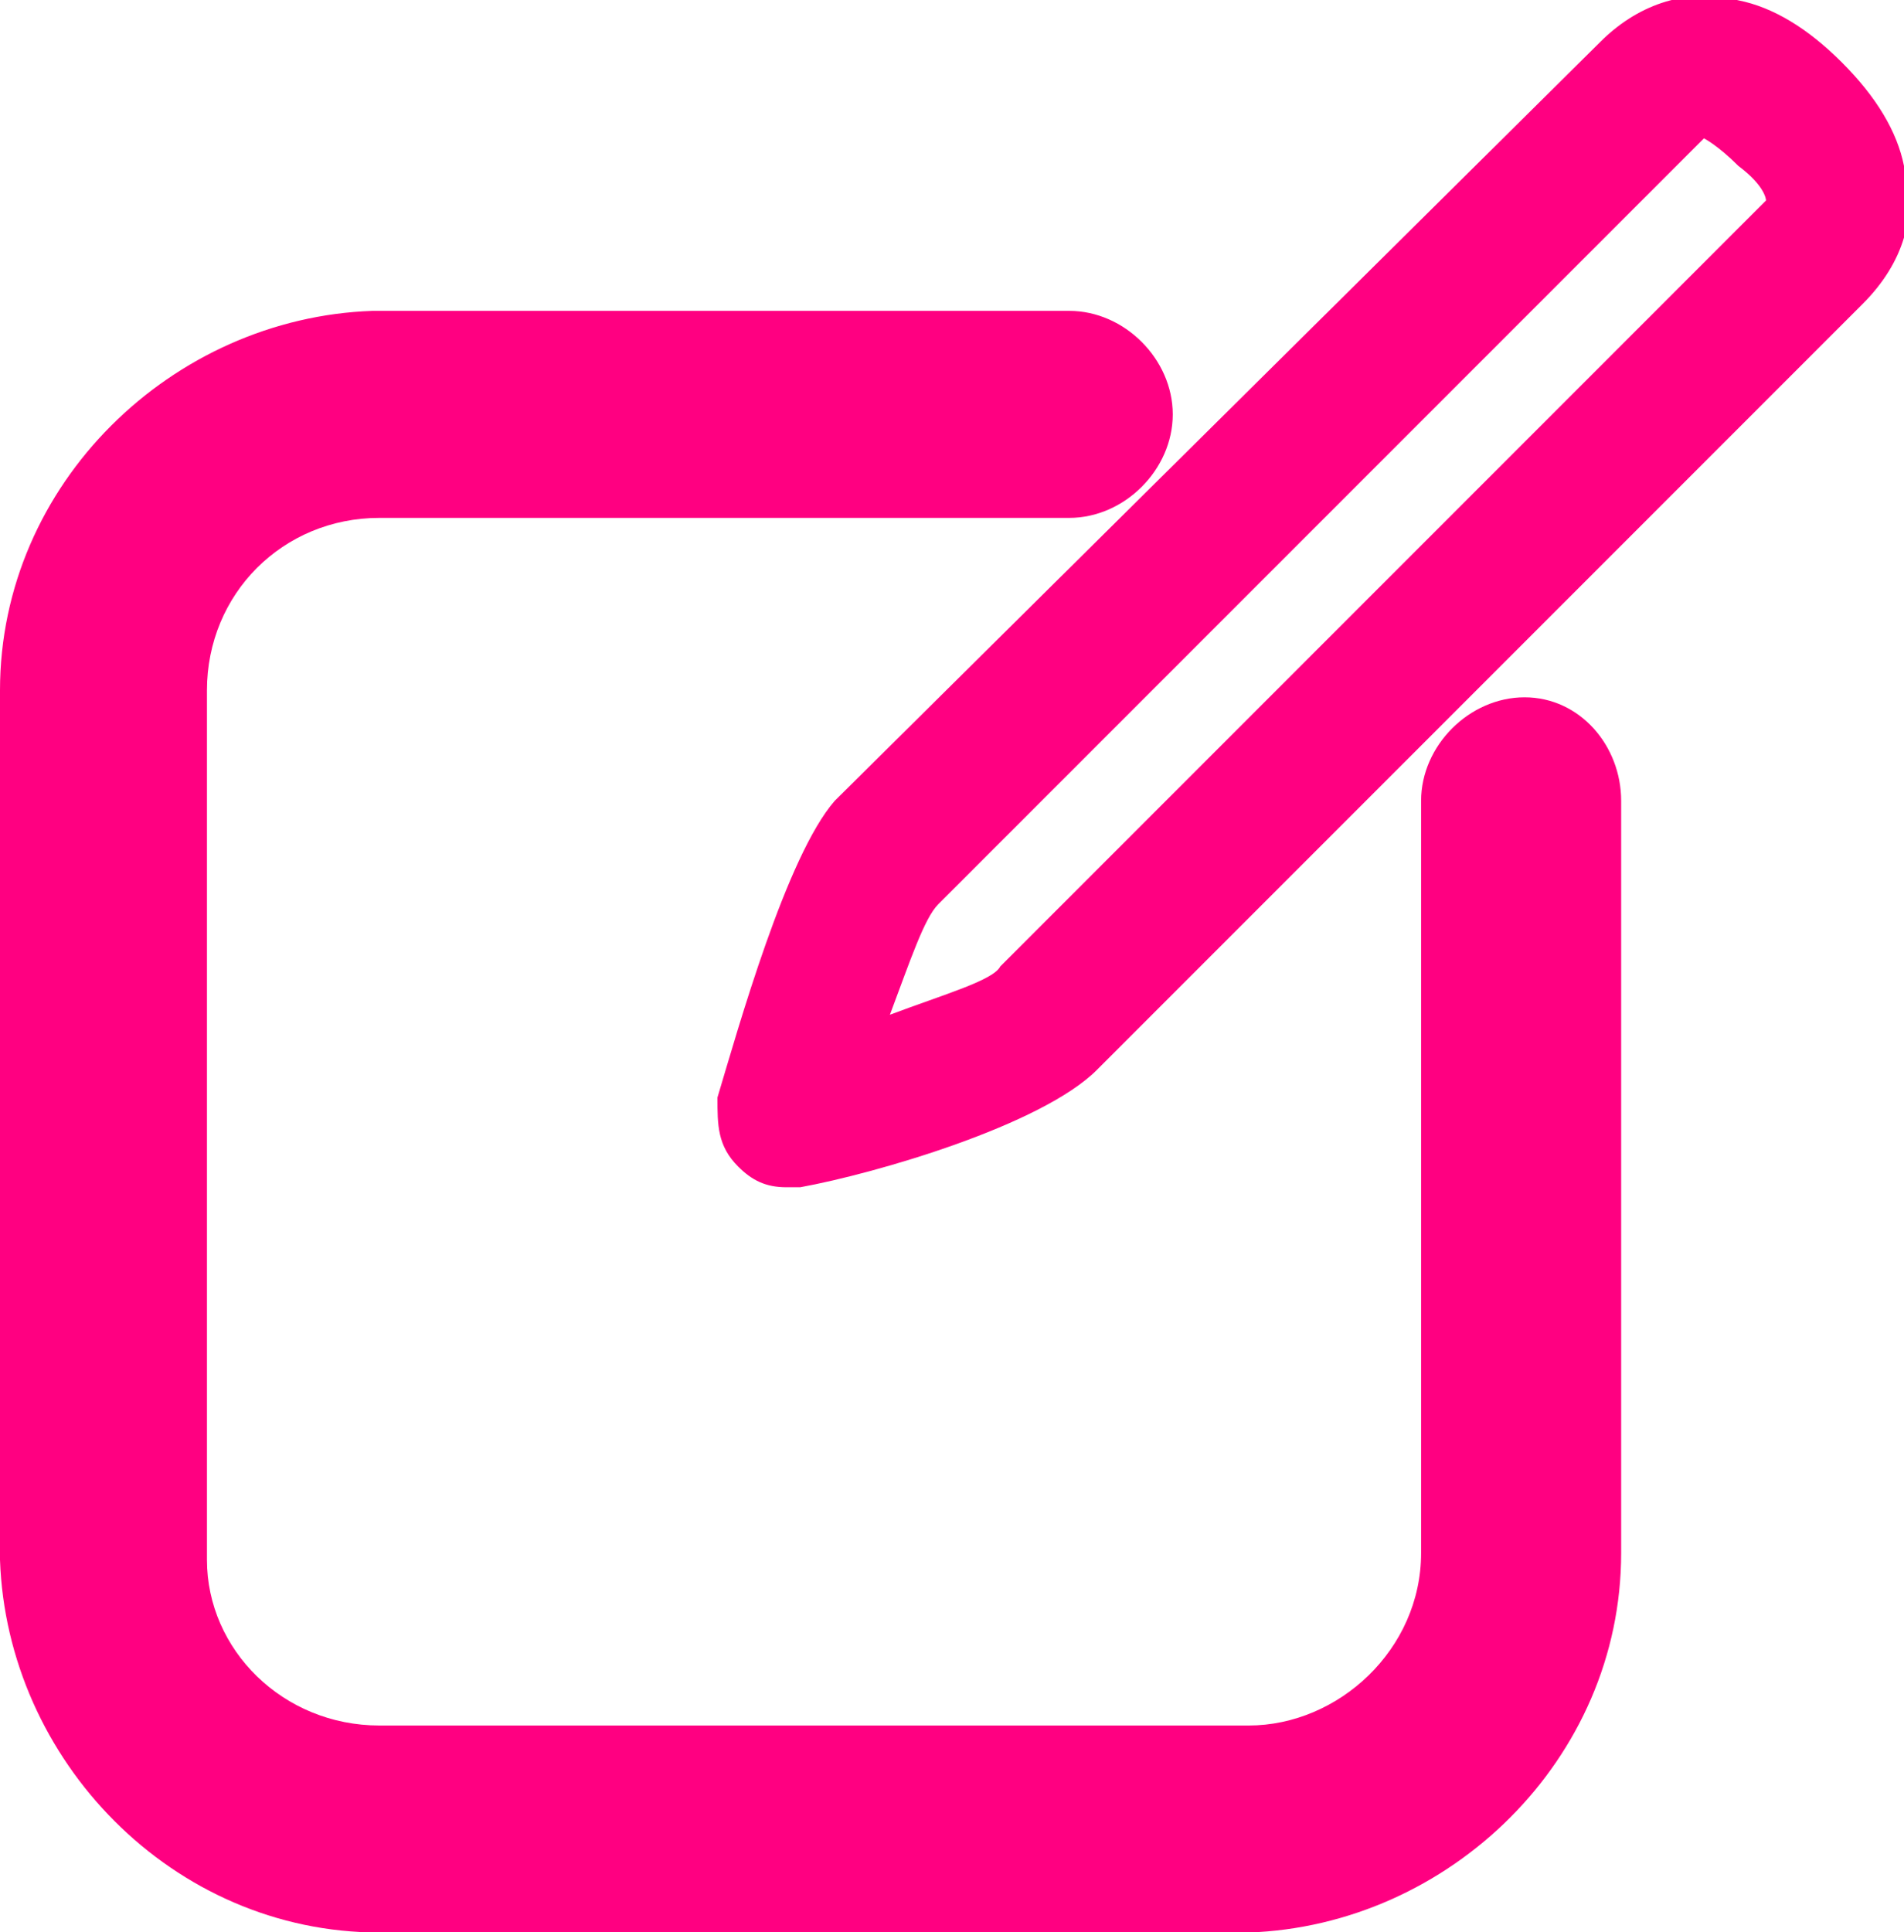
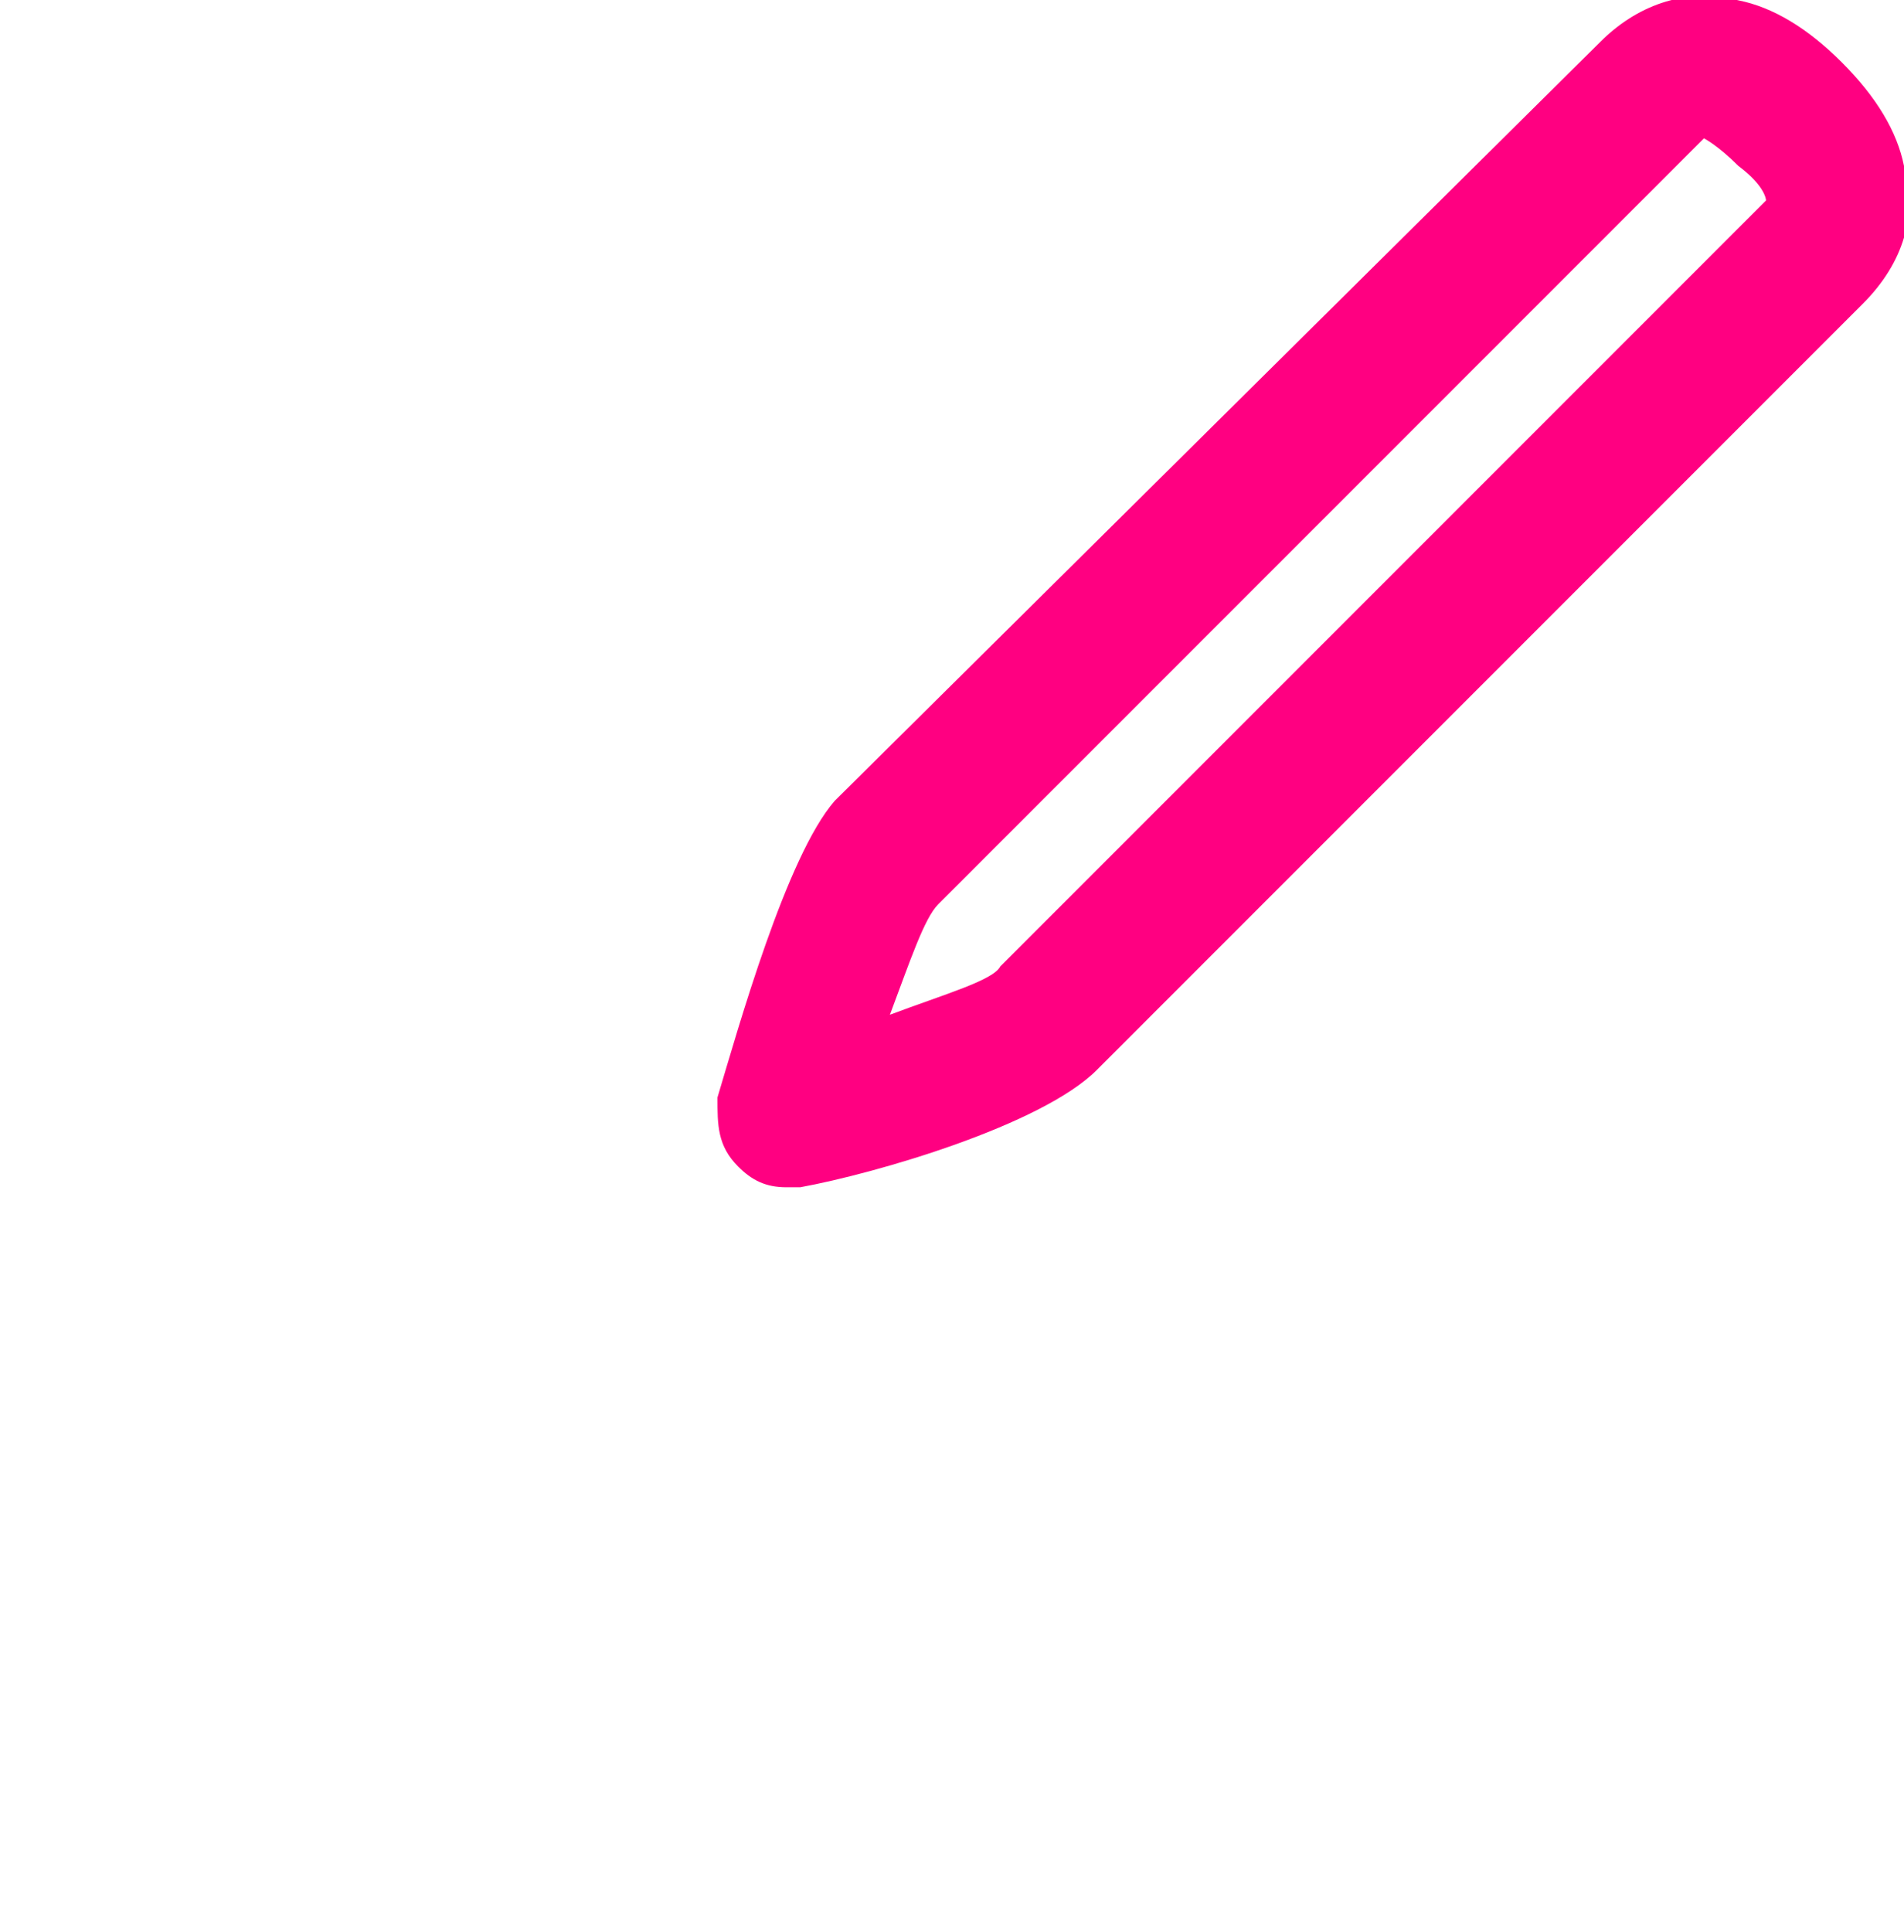
<svg xmlns="http://www.w3.org/2000/svg" version="1.1" id="レイヤー_1" x="0px" y="0px" width="27.6px" height="28px" viewBox="0 0 27.6 28" style="enable-background:new 0 0 27.6 28;" xml:space="preserve">
  <style type="text/css">
	.st0{fill:#FF0081;}
</style>
  <g id="グループ_3792" transform="translate(1.5 1.005)">
-     <path class="st0" d="M4,27c-3,0-5.4-2.5-5.5-5.4V9c0-3,2.5-5.4,5.4-5.5h10.1c0.8,0,1.5,0.7,1.5,1.5s-0.7,1.5-1.5,1.5H4   C2.6,6.5,1.5,7.6,1.5,9v12.6C1.5,22.9,2.6,24,4,24h12.6c1.3,0,2.5-1.1,2.5-2.5V10.6c0-0.8,0.7-1.5,1.5-1.5S22,9.8,22,10.6v10.9   c0,3-2.5,5.4-5.4,5.5H4z" />
    <path class="st0" d="M9.9,16.2c-0.3,0-0.5-0.1-0.7-0.3c-0.3-0.3-0.3-0.6-0.3-1c0.3-1,1-3.5,1.7-4.3L21.7-0.4c0.5-0.5,1.2-0.8,2-0.6   c0.5,0.1,1,0.4,1.5,0.9s0.8,1,0.9,1.5c0.2,0.7,0,1.4-0.6,2L14.4,14.5c-0.8,0.8-3.2,1.5-4.3,1.7C10.1,16.2,10,16.2,9.9,16.2z    M23.2,1C23.2,1,23.1,1,23.2,1L12.1,12.1c-0.2,0.2-0.4,0.8-0.7,1.6c0.8-0.3,1.5-0.5,1.6-0.7L24,2c0,0,0.1-0.1,0.1-0.1l0,0   c0,0,0-0.2-0.4-0.5C23.4,1.1,23.2,1,23.2,1z" />
  </g>
</svg>